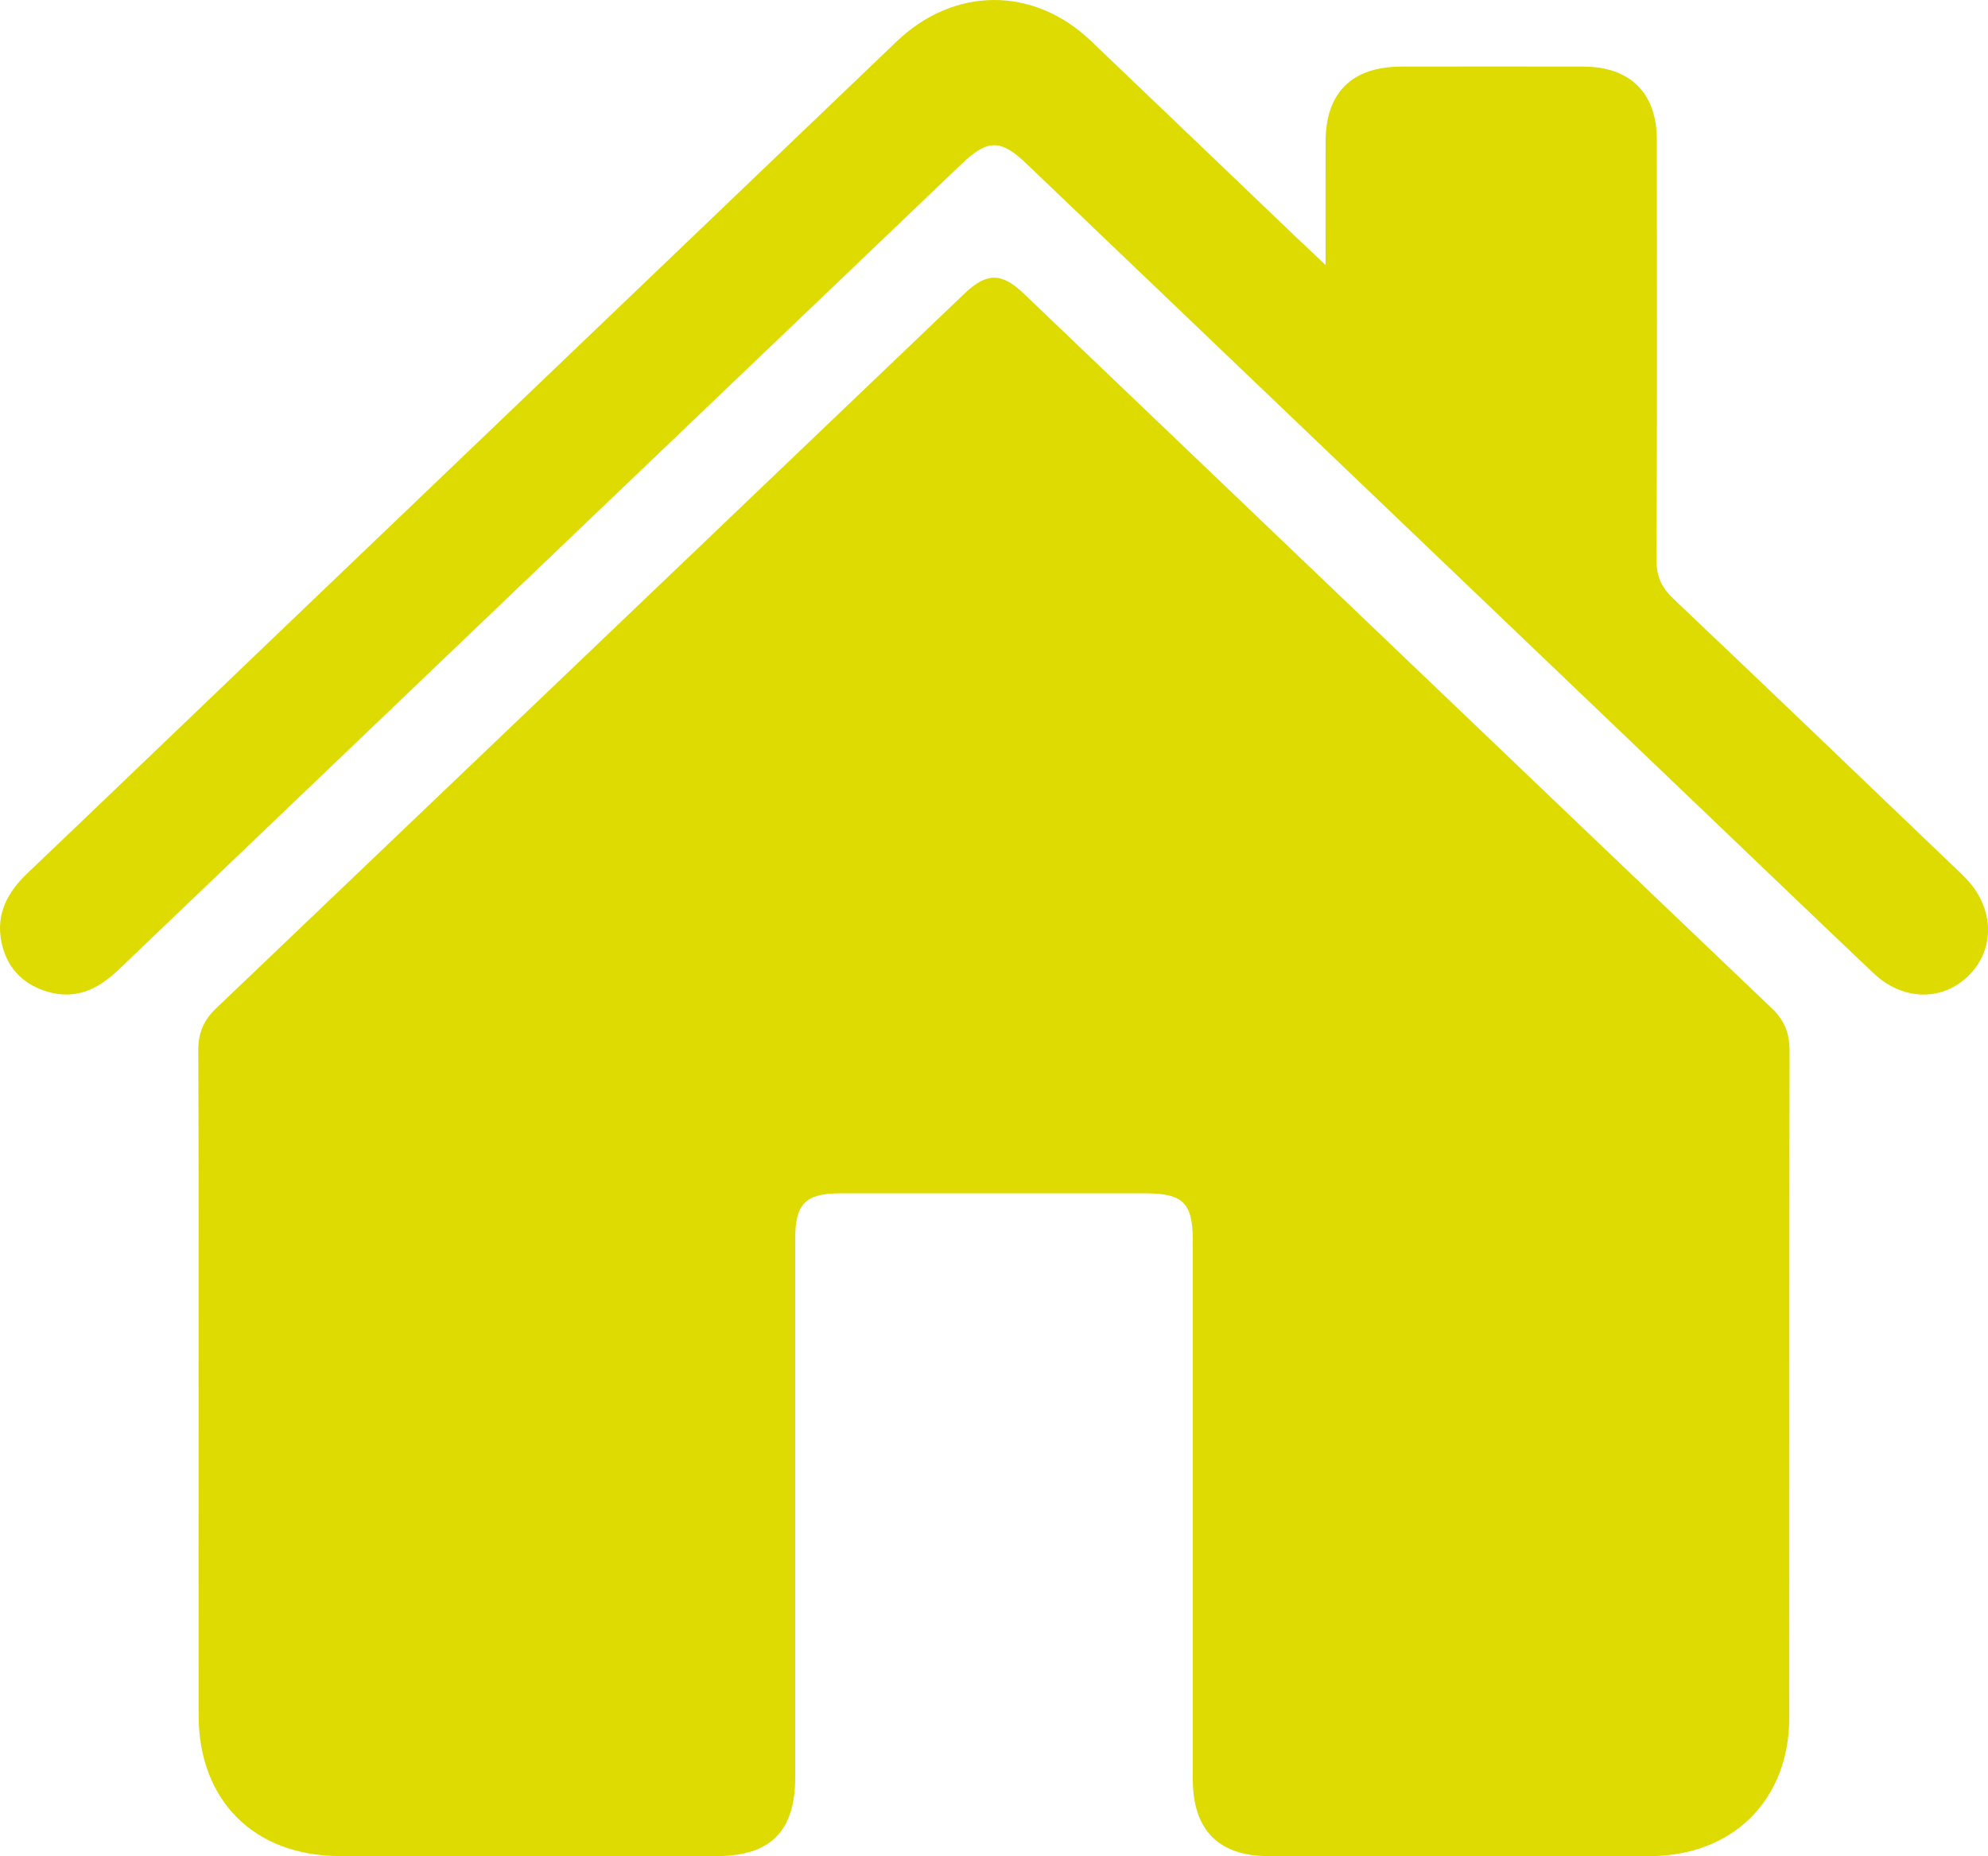
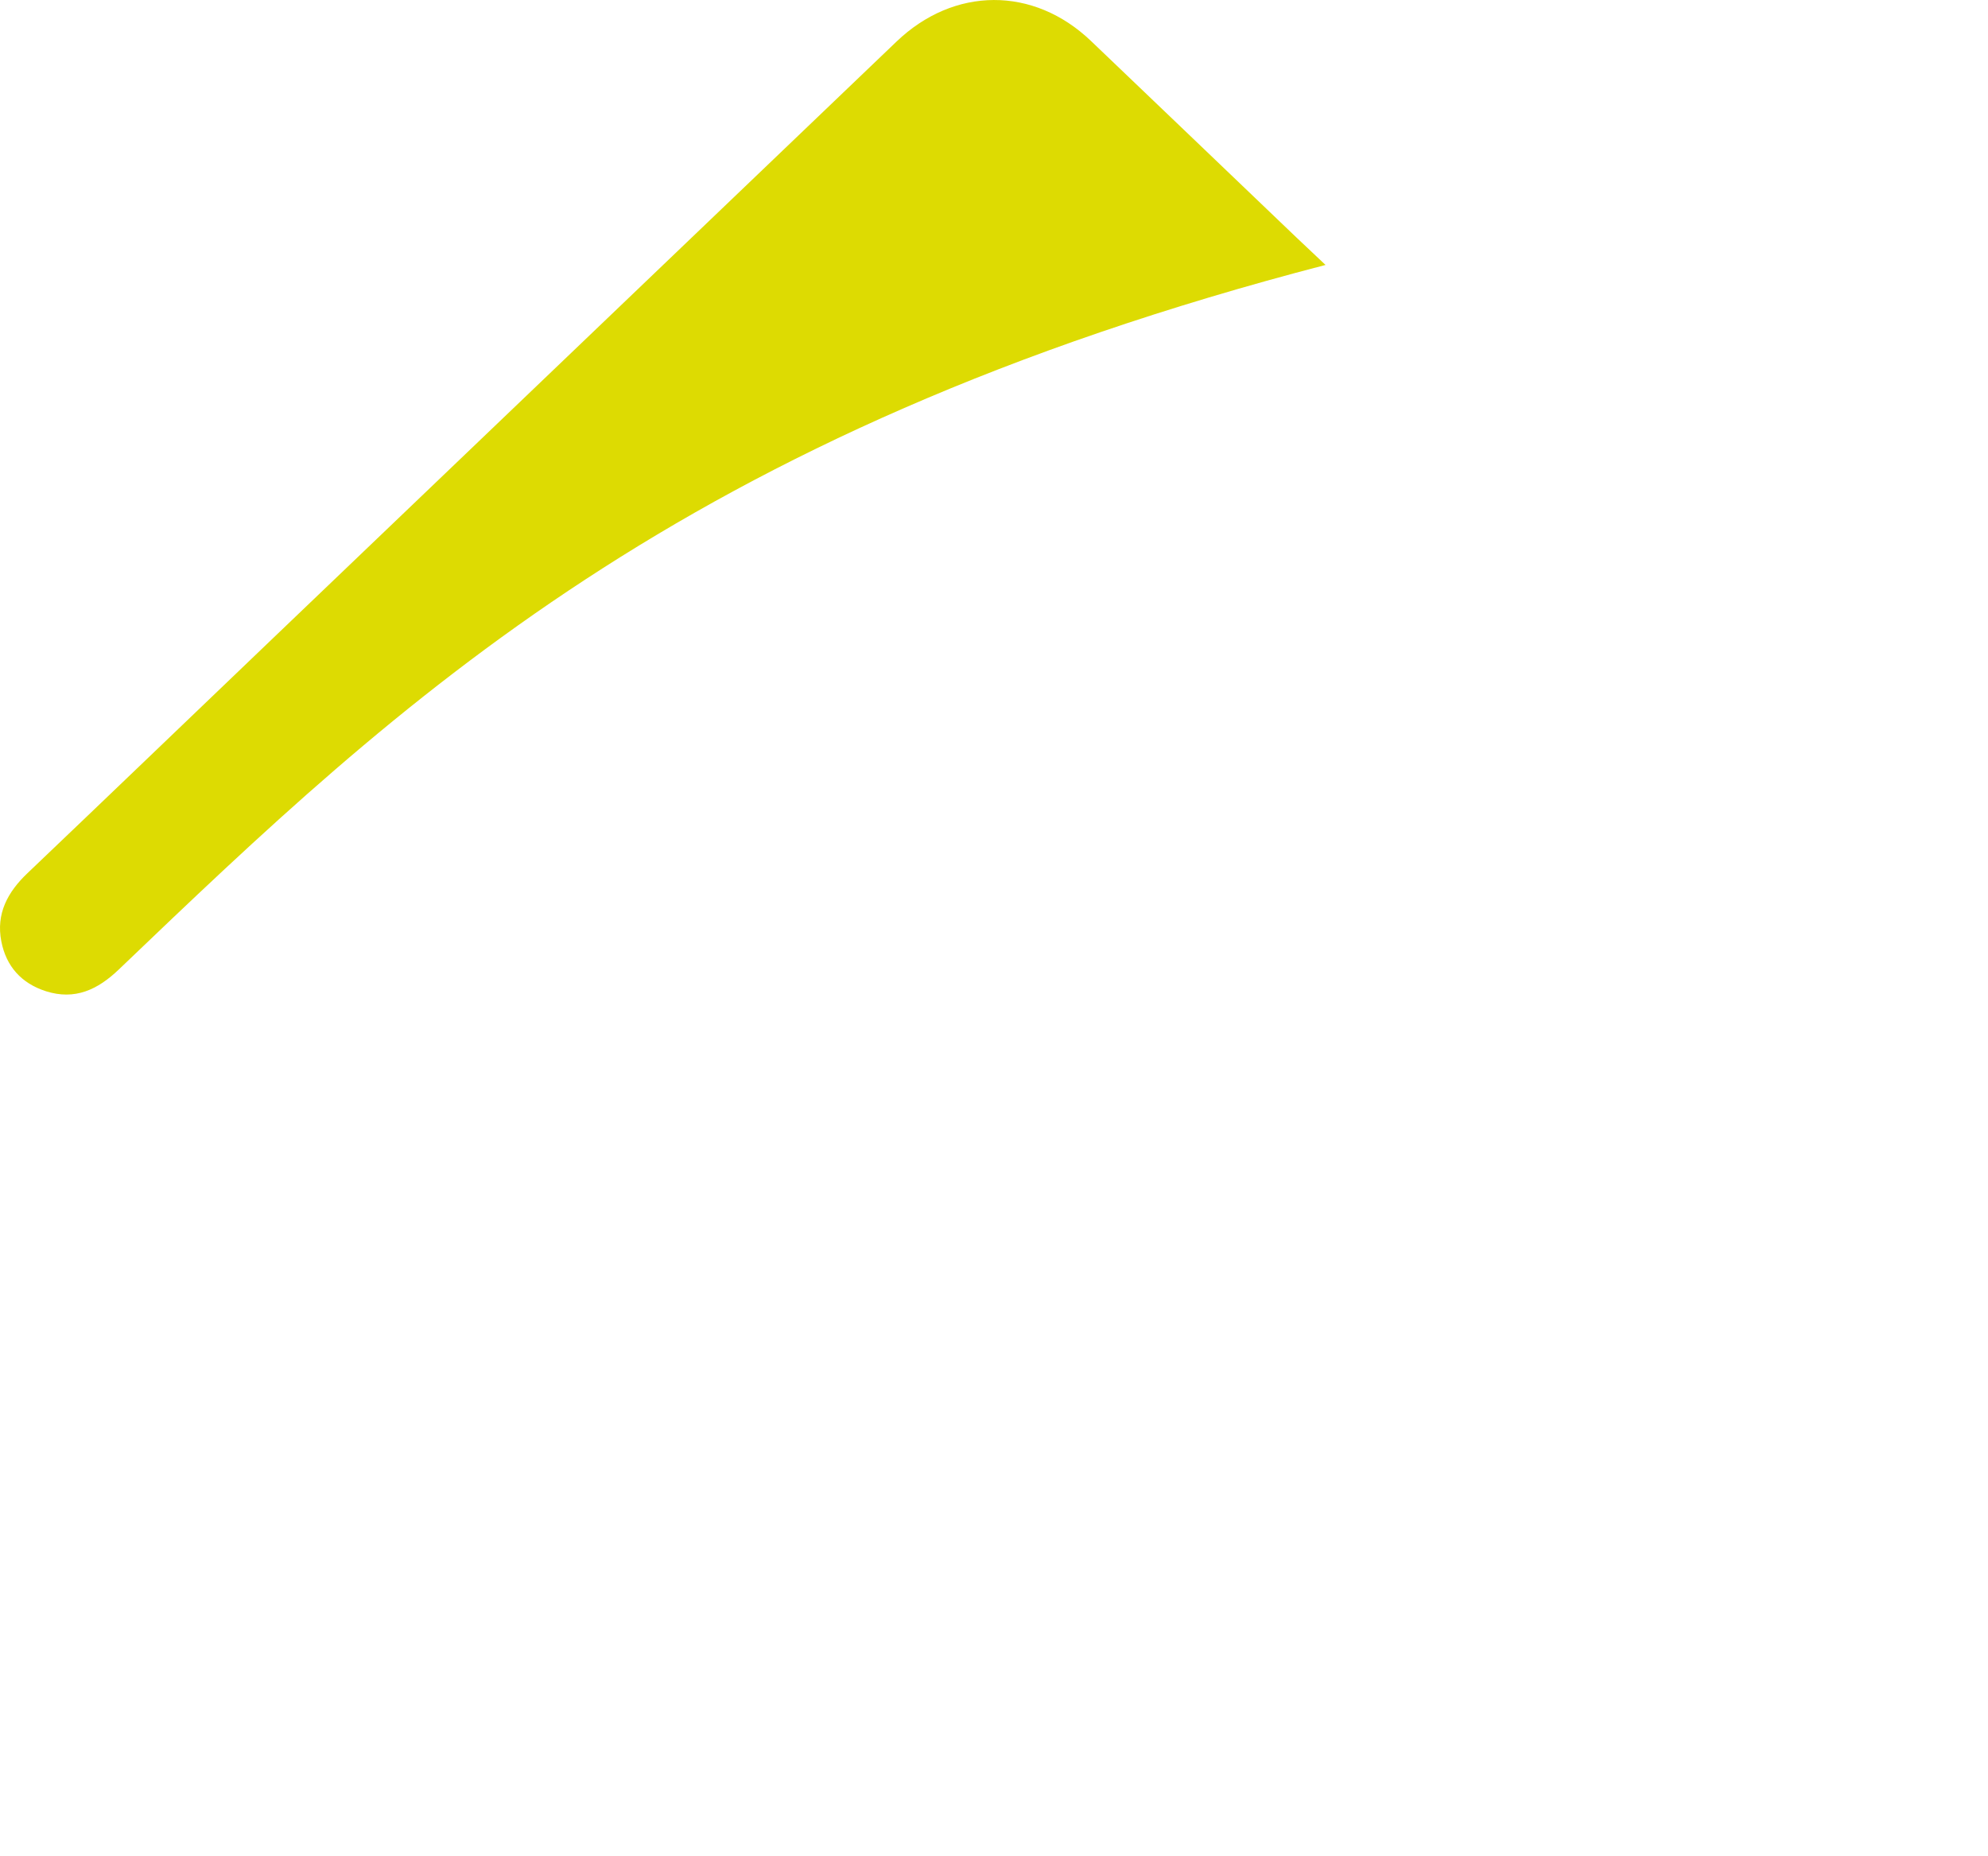
<svg xmlns="http://www.w3.org/2000/svg" id="Calque_2" data-name="Calque 2" viewBox="0 0 359.35 335.54">
  <defs>
    <style>
      .cls-1 {
        fill: #dddb02;
        stroke-width: 0px;
      }
    </style>
  </defs>
  <g id="Calque_1-2" data-name="Calque 1">
-     <path class="cls-1" d="M35.89,250.53c0-20.22.04-40.43-.05-60.65-.01-3.11.93-5.42,3.19-7.58,45.14-43.06,90.23-86.17,135.34-129.26,3.96-3.78,6.67-3.8,10.64-.01,45.1,43.1,90.18,86.22,135.31,129.28,2.26,2.16,3.16,4.5,3.16,7.6-.06,40.18-.02,80.36-.05,120.54-.01,14.94-10.22,25.04-25.24,25.06-22.96.03-45.91.02-68.87,0-9.06,0-13.71-4.73-13.71-13.91,0-32.44,0-64.89,0-97.33,0-6.84-1.75-8.57-8.65-8.57-18.34,0-36.68,0-55.02,0-6.35,0-8.2,1.87-8.2,8.26,0,32.44,0,64.89,0,97.33,0,9.72-4.48,14.21-14.16,14.21-22.71,0-45.41.02-68.12,0-15.51-.01-25.54-10-25.56-25.47-.03-19.84,0-39.68,0-59.52h.01Z" />
-     <path class="cls-1" d="M239.61,47.89c0-8.13-.02-15.21,0-22.29.03-8.87,4.75-13.54,13.7-13.56,10.98-.02,21.96-.02,32.93,0,8.43.02,13.24,4.79,13.25,13.2.02,25.33.07,50.66-.06,75.99-.02,3.04.96,5.02,3.11,7.06,17.02,16.13,33.93,32.38,50.88,48.6.63.6,1.27,1.2,1.88,1.83,5.12,5.25,5.43,12.62.73,17.44-4.76,4.89-12.01,4.84-17.39-.26-10.32-9.79-20.58-19.63-30.86-29.46-40.76-38.96-81.52-77.93-122.28-116.89-4.63-4.43-6.99-4.4-11.71.11C123.01,78.18,72.22,126.7,21.47,175.25c-3.79,3.63-7.92,5.6-13.18,3.92-4.42-1.42-7.17-4.49-8.05-9-.98-5.01,1.14-8.92,4.71-12.32,14.45-13.77,28.84-27.6,43.26-41.4C86.16,80.13,124.12,43.84,162.05,7.52c10.4-9.96,24.76-10.05,35.16-.11,12.36,11.8,24.7,23.63,37.05,35.44,1.52,1.45,3.05,2.88,5.34,5.04Z" />
+     <path class="cls-1" d="M239.61,47.89C123.01,78.18,72.22,126.7,21.47,175.25c-3.79,3.63-7.92,5.6-13.18,3.92-4.42-1.42-7.17-4.49-8.05-9-.98-5.01,1.14-8.92,4.71-12.32,14.45-13.77,28.84-27.6,43.26-41.4C86.16,80.13,124.12,43.84,162.05,7.52c10.4-9.96,24.76-10.05,35.16-.11,12.36,11.8,24.7,23.63,37.05,35.44,1.52,1.45,3.05,2.88,5.34,5.04Z" />
  </g>
</svg>